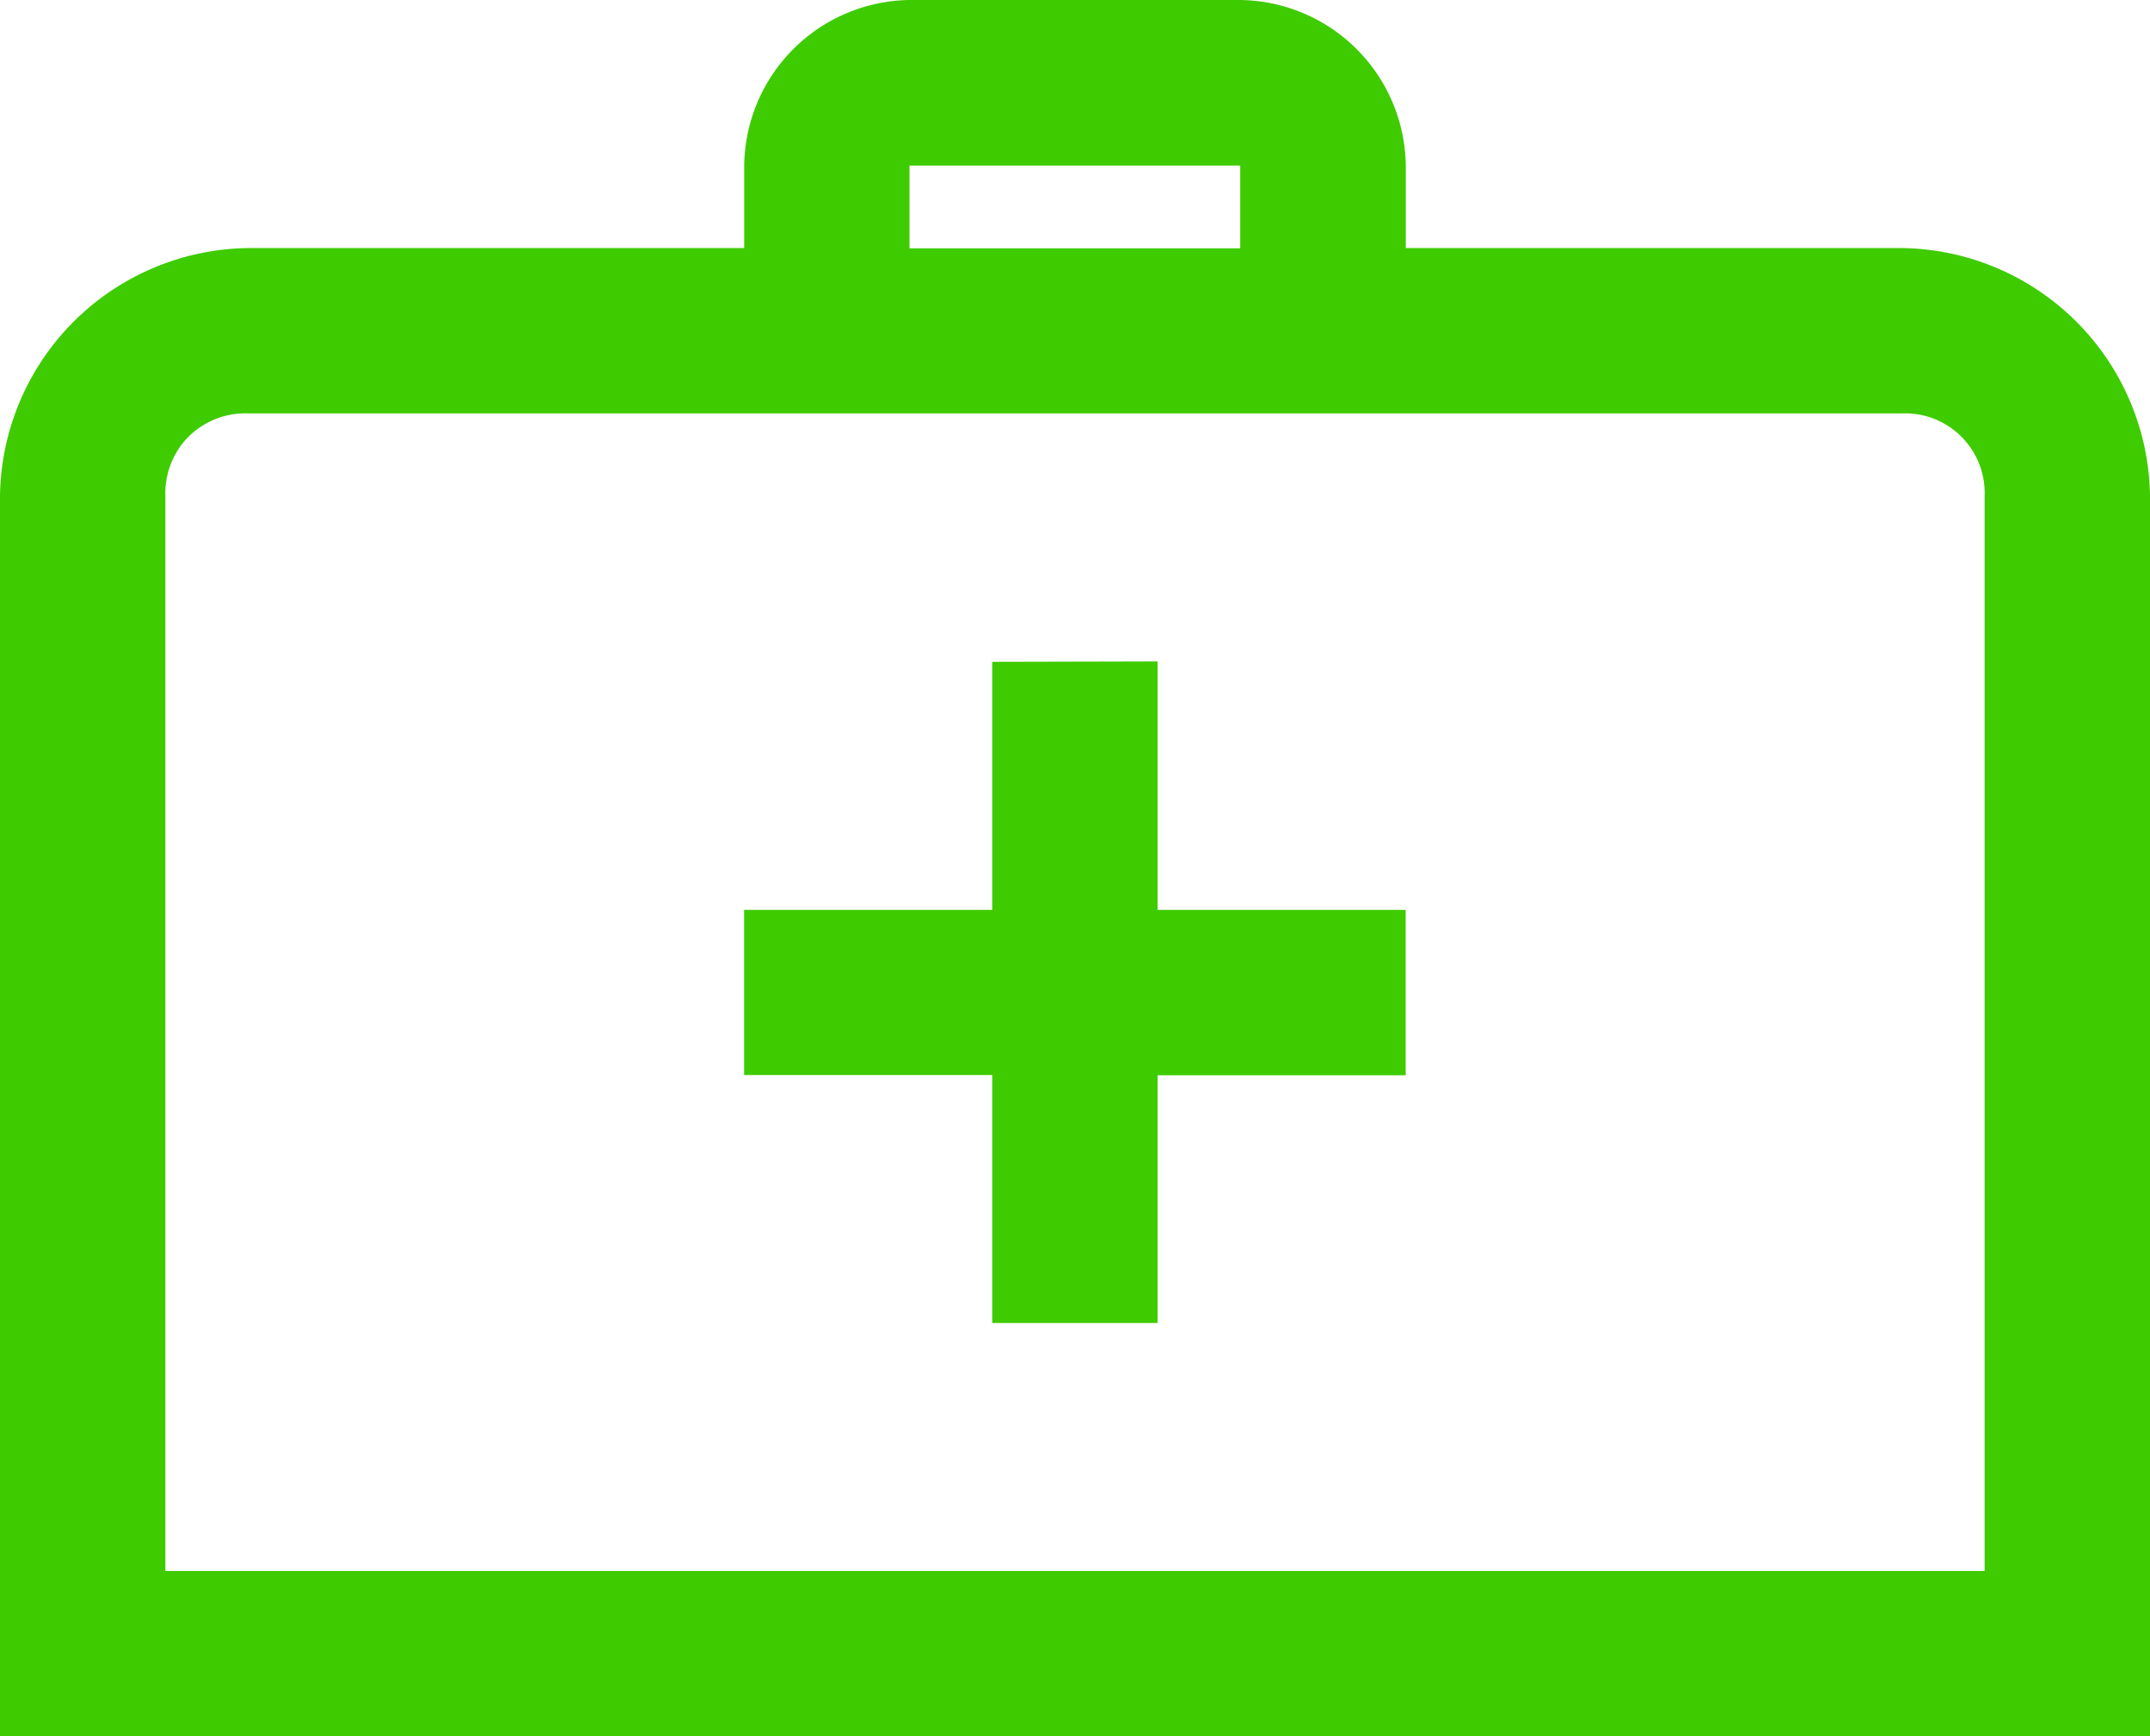
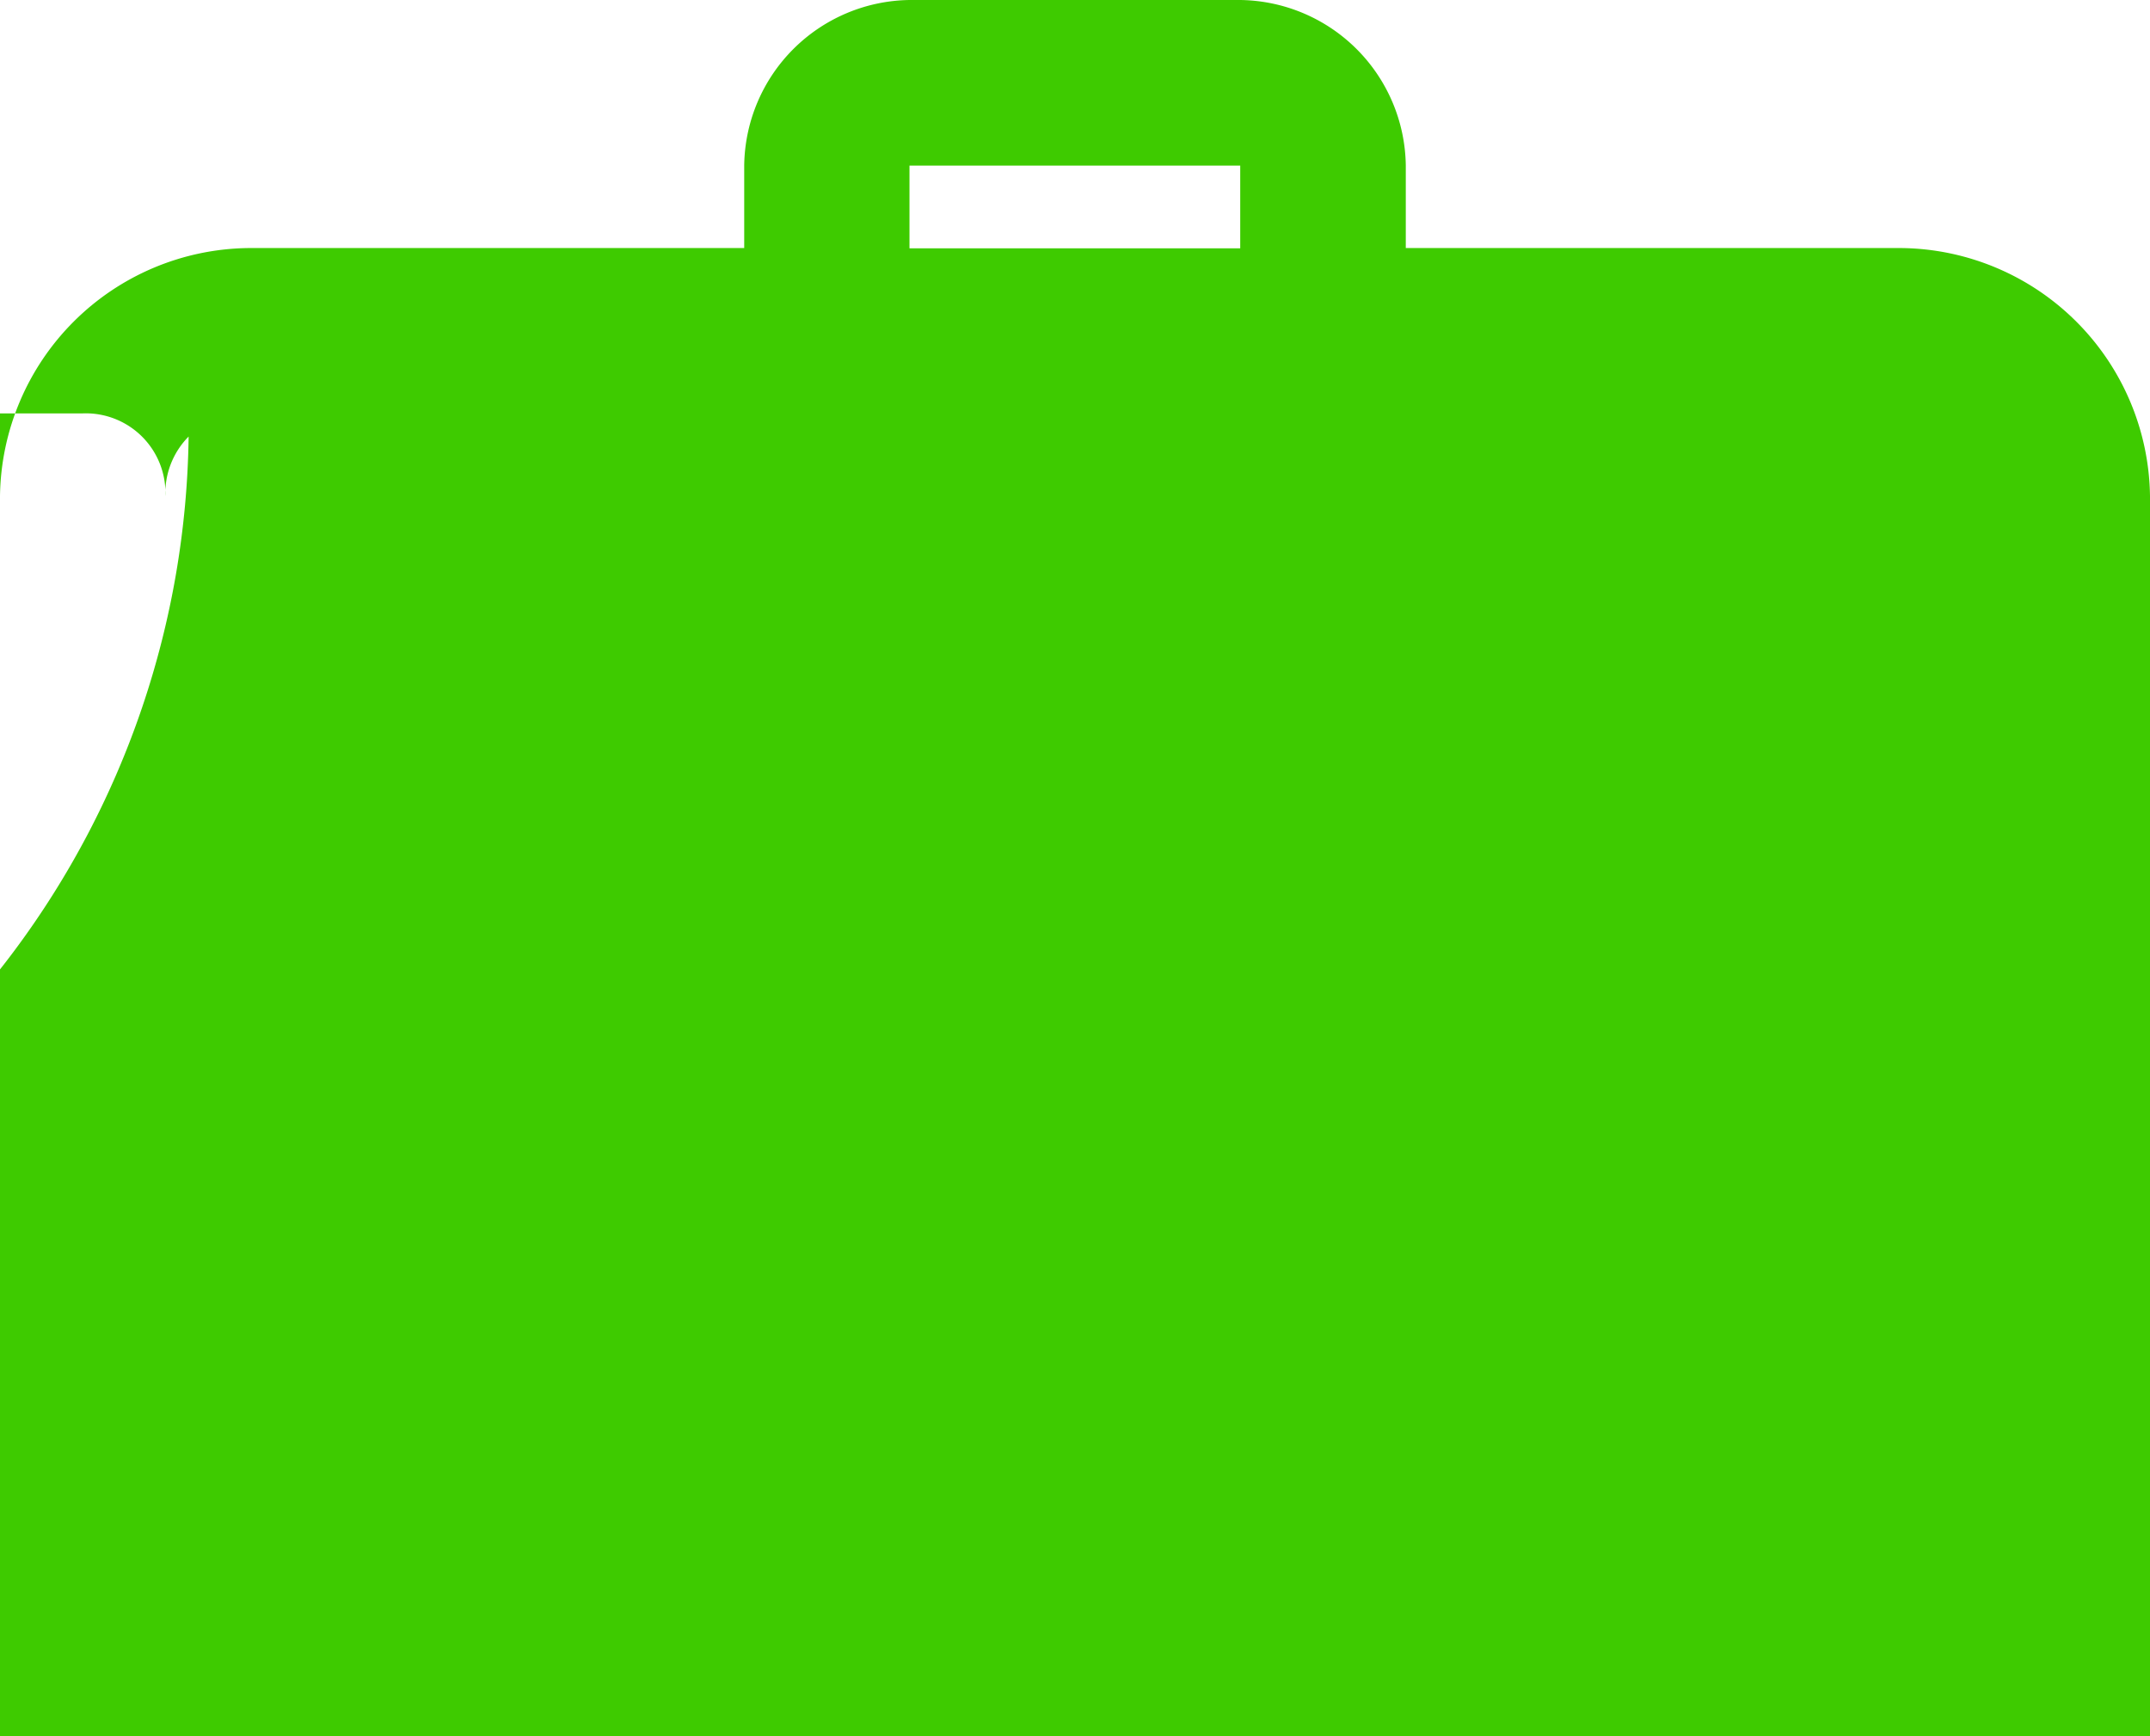
<svg xmlns="http://www.w3.org/2000/svg" id="offer_filter-icon_heath-care" width="22.375" height="18.073" viewBox="0 0 22.375 18.073">
-   <path id="Path_3633" data-name="Path 3633" d="M1541.491,684.329a1.746,1.746,0,0,1,1.722,1.721v.861h5.163a2.617,2.617,0,0,1,2.582,2.582V702.4h-22.375V689.493a2.617,2.617,0,0,1,2.582-2.582h5.163v-.861a1.745,1.745,0,0,1,1.721-1.721Zm-10.946,4.545a.84.84,0,0,0-.241.619v11.188h18.933V689.493a.829.829,0,0,0-.861-.861h-17.211A.839.839,0,0,0,1530.546,688.874Zm10.085,2.34V693.8h2.582v1.721h-2.582V698.1h-1.721v-2.581h-2.582V693.8h2.582v-2.582Zm-2.582-4.3h3.442v-.861h-3.442Z" transform="translate(-1528.583 -684.329)" fill="#3ecb00" />
+   <path id="Path_3633" data-name="Path 3633" d="M1541.491,684.329a1.746,1.746,0,0,1,1.722,1.721v.861h5.163a2.617,2.617,0,0,1,2.582,2.582V702.4h-22.375V689.493a2.617,2.617,0,0,1,2.582-2.582h5.163v-.861a1.745,1.745,0,0,1,1.721-1.721Zm-10.946,4.545a.84.84,0,0,0-.241.619v11.188V689.493a.829.829,0,0,0-.861-.861h-17.211A.839.839,0,0,0,1530.546,688.874Zm10.085,2.34V693.8h2.582v1.721h-2.582V698.1h-1.721v-2.581h-2.582V693.8h2.582v-2.582Zm-2.582-4.3h3.442v-.861h-3.442Z" transform="translate(-1528.583 -684.329)" fill="#3ecb00" />
</svg>